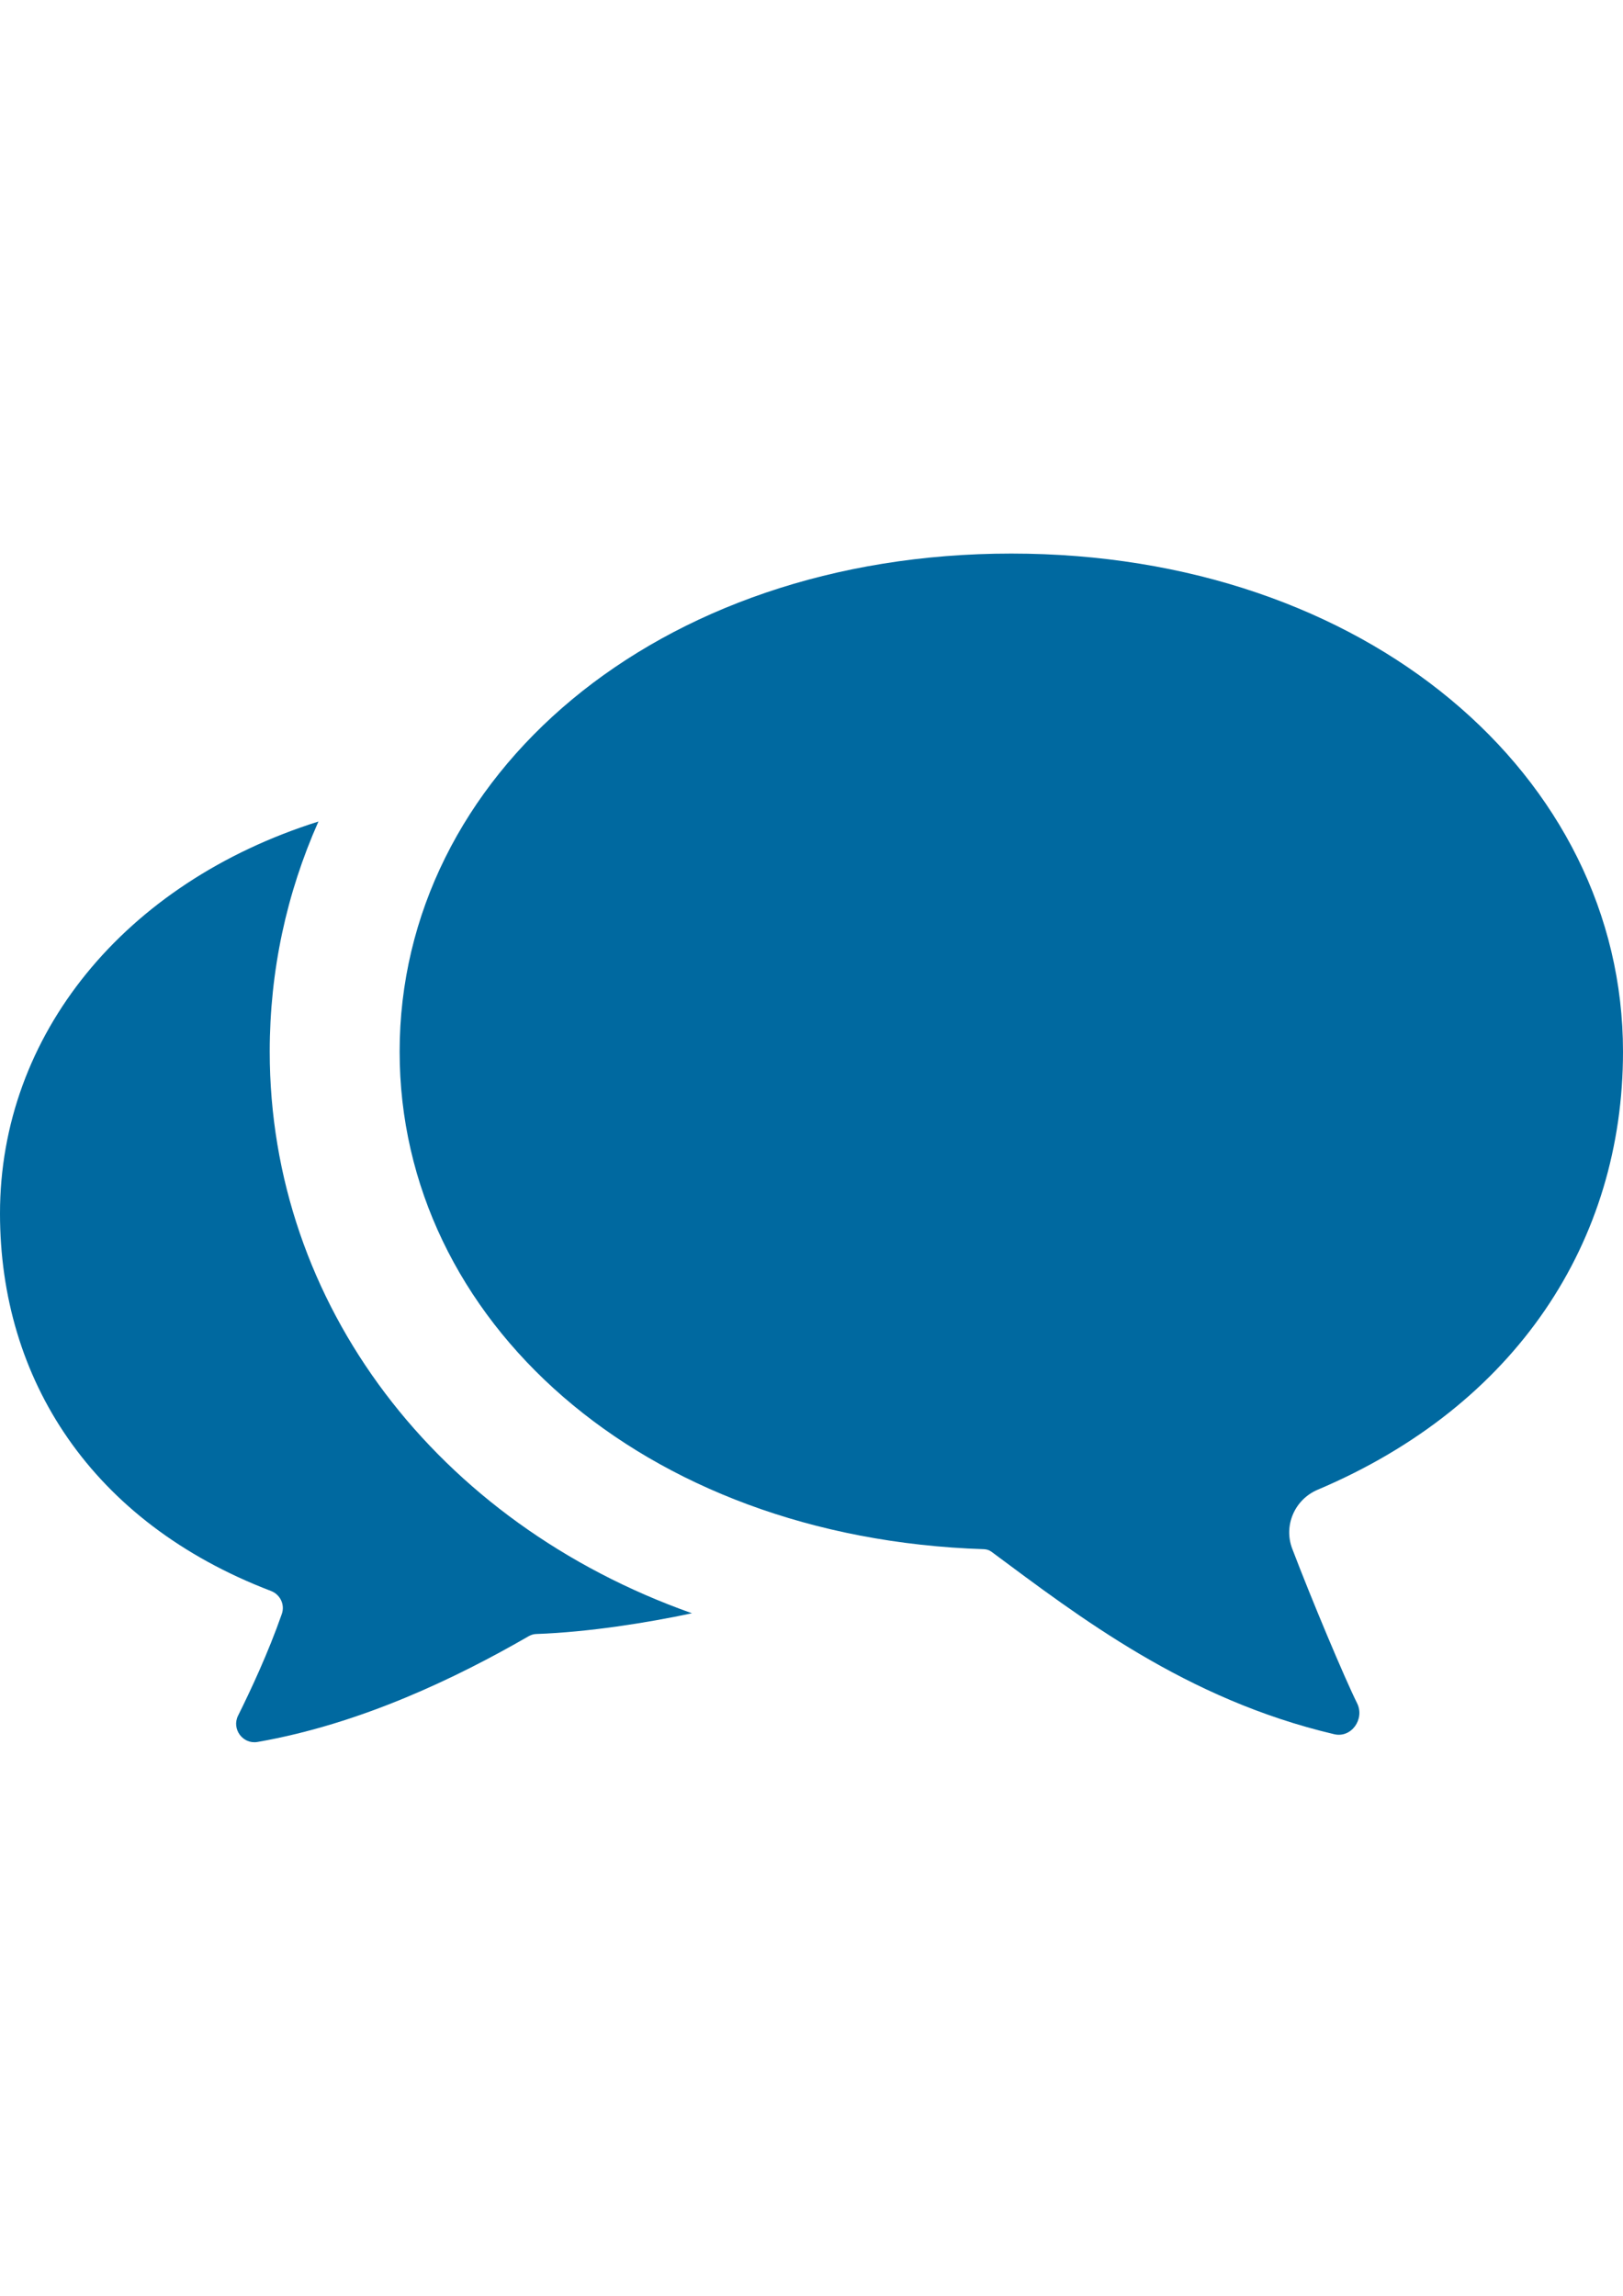
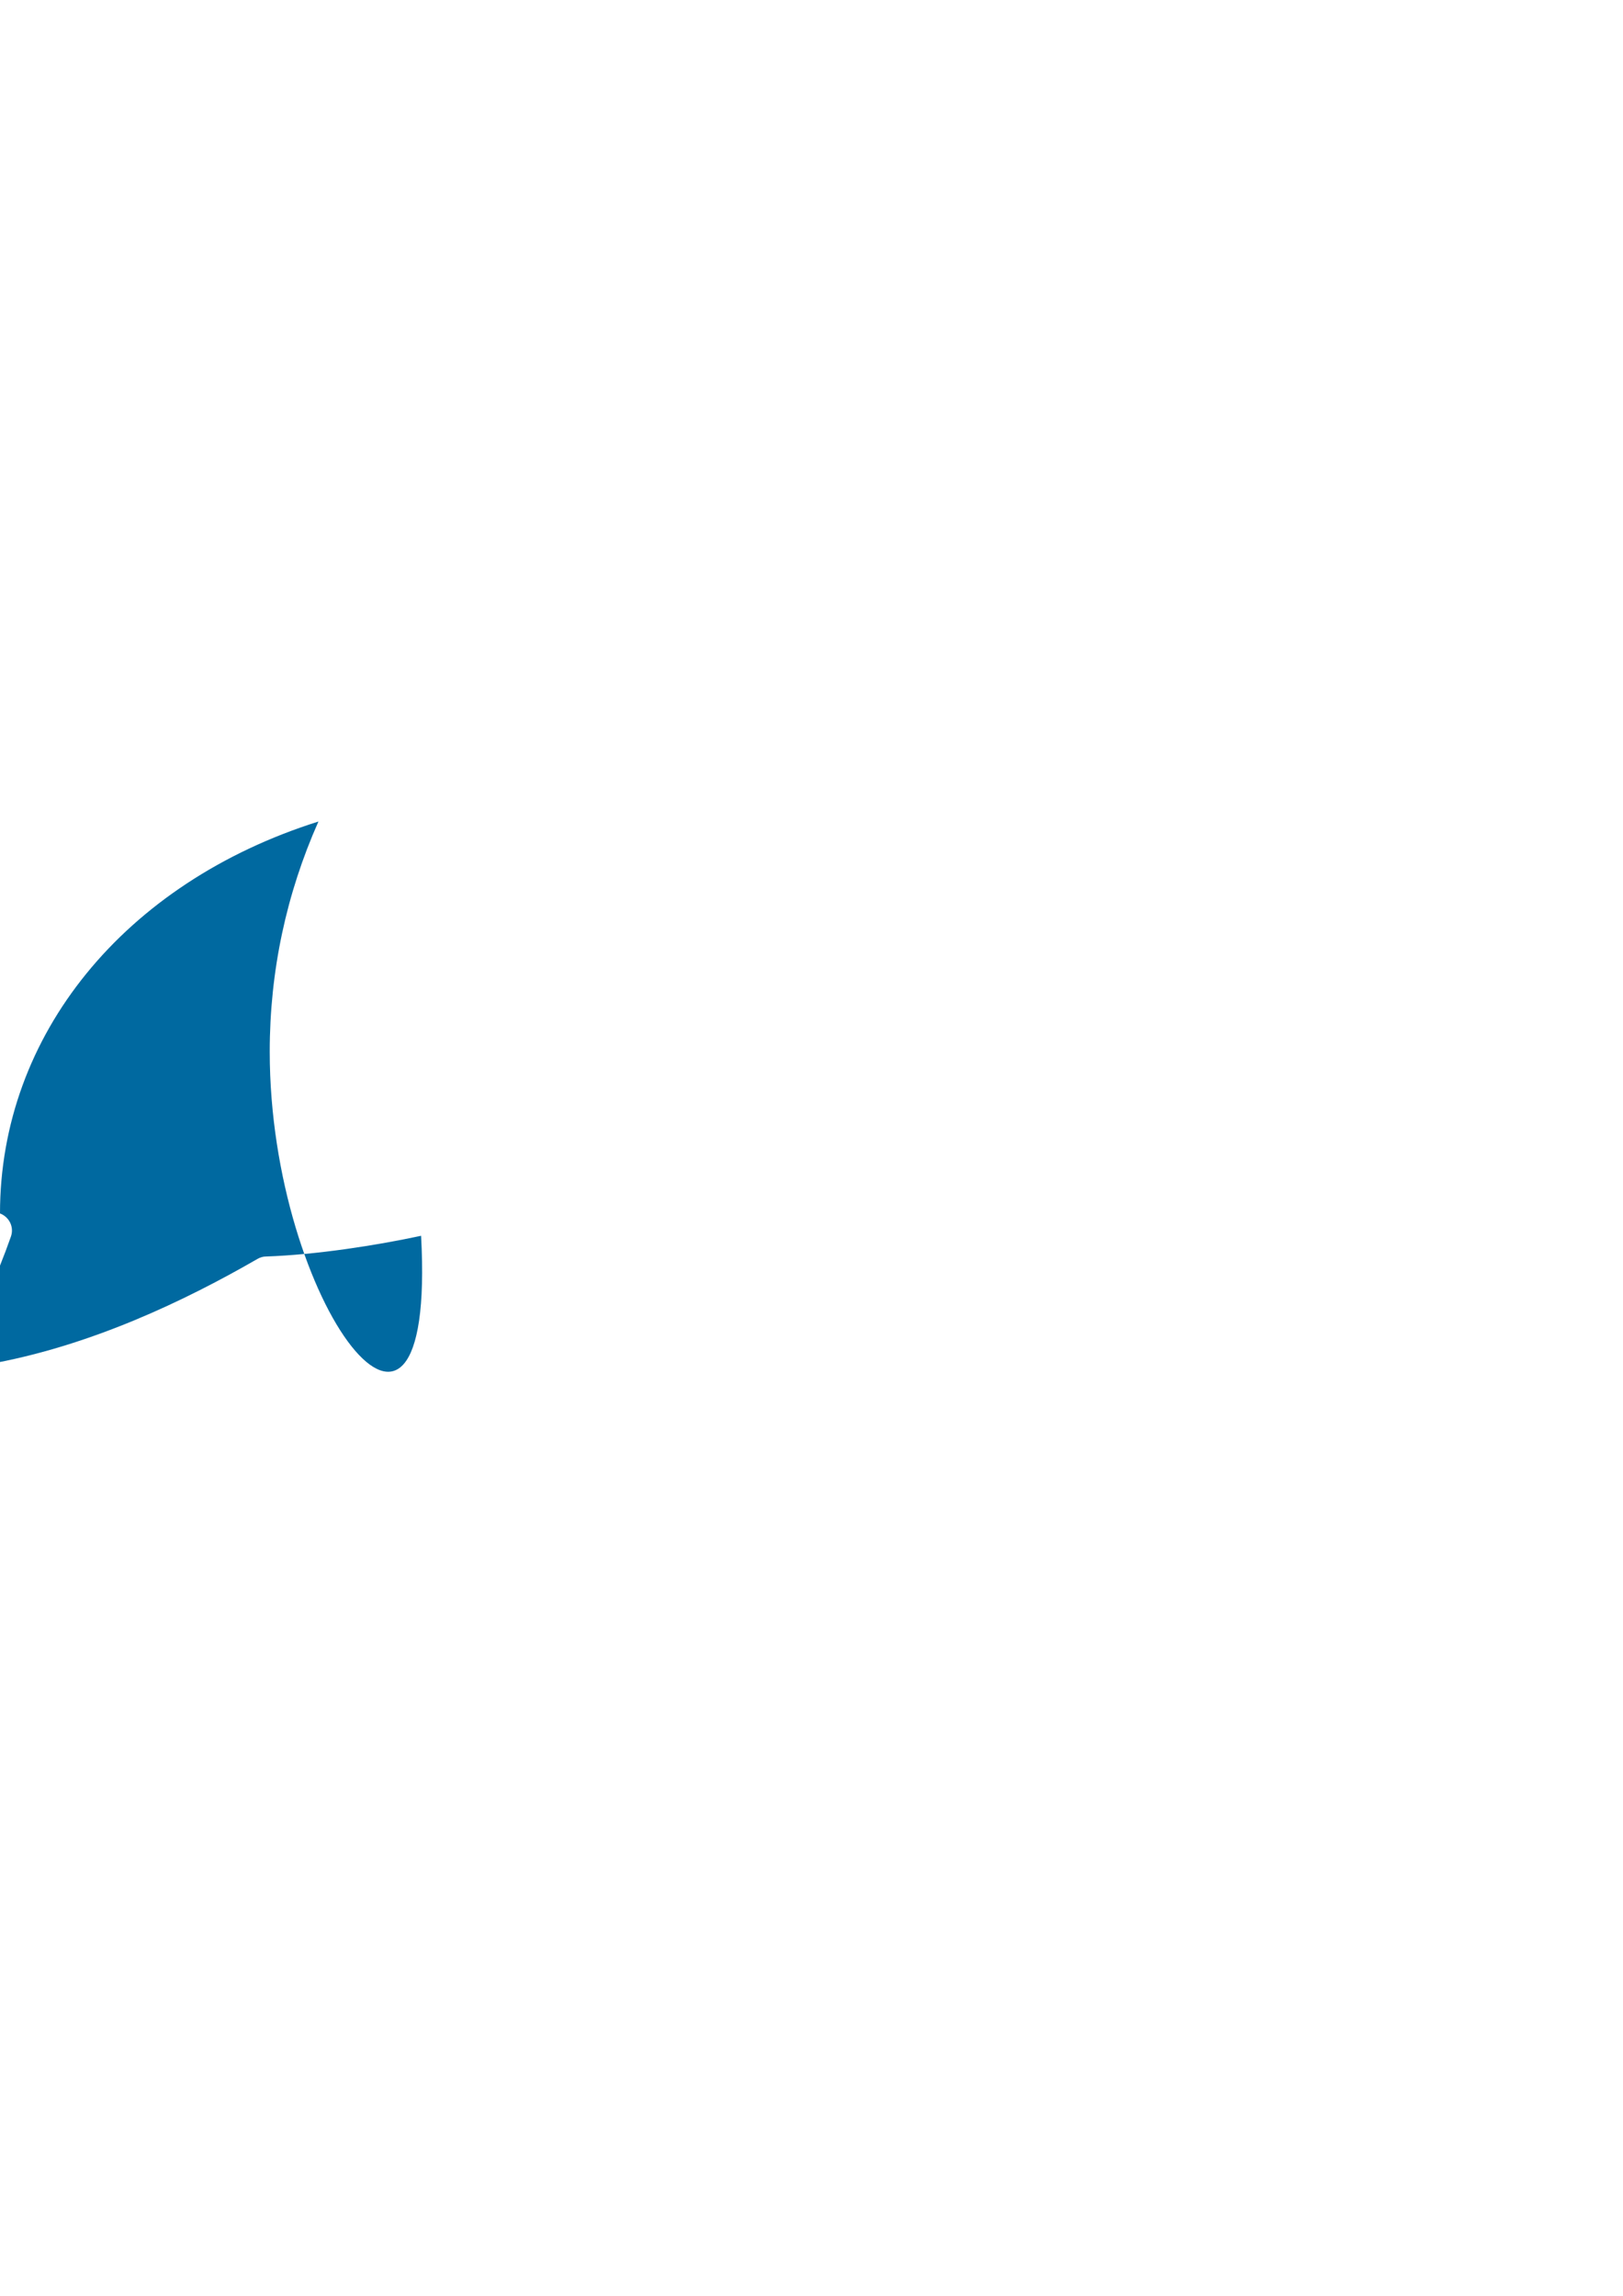
<svg xmlns="http://www.w3.org/2000/svg" version="1.1" x="0px" y="0px" width="595.279px" height="841.891px" viewBox="0 0 595.279 841.891" enable-background="new 0 0 595.279 841.891" xml:space="preserve">
  <g id="_x32_">
    <g>
-       <path fill="#0069A0" d="M98.931,385.657c0-29.601,6.135-58.013,17.866-84.396C45.682,323.654,0,379.524,0,444.984    c0,60.752,33.474,113.229,99.35,138.42c3.454,1.313,5.239,5.064,3.988,8.52c-5.003,14.295-11.436,27.992-16.021,37.227    c-2.441,4.885,1.728,10.541,7.09,9.65c38-6.611,73.141-23.588,99.469-38.775c0.953-0.537,1.965-0.832,2.979-0.832    c18.762-0.656,40.498-4.084,56.938-7.596C160.197,558.458,98.931,478.22,98.931,385.657z" />
-       <path fill="#0069A0" d="M483.295,546.293c73.002-30.902,111.984-91.229,111.984-160.641c0-100.877-93.868-182.655-224.352-182.655    c-130.484,0-224.352,81.778-224.352,182.655c0,98.271,88.438,178.373,214.299,182.447c1.017,0.033,1.982,0.354,2.797,0.957    c31.941,23.686,71.284,54.119,125.695,66.895c6.294,1.479,11.265-5.574,8.386-11.361c-4.646-9.341-16.684-37.998-23.792-56.666    C470.71,559.385,474.881,549.857,483.295,546.293z" />
+       <path fill="#0069A0" d="M98.931,385.657c0-29.601,6.135-58.013,17.866-84.396C45.682,323.654,0,379.524,0,444.984    c3.454,1.313,5.239,5.064,3.988,8.52c-5.003,14.295-11.436,27.992-16.021,37.227    c-2.441,4.885,1.728,10.541,7.09,9.65c38-6.611,73.141-23.588,99.469-38.775c0.953-0.537,1.965-0.832,2.979-0.832    c18.762-0.656,40.498-4.084,56.938-7.596C160.197,558.458,98.931,478.22,98.931,385.657z" />
    </g>
  </g>
  <g id="レイヤー_1">
</g>
</svg>